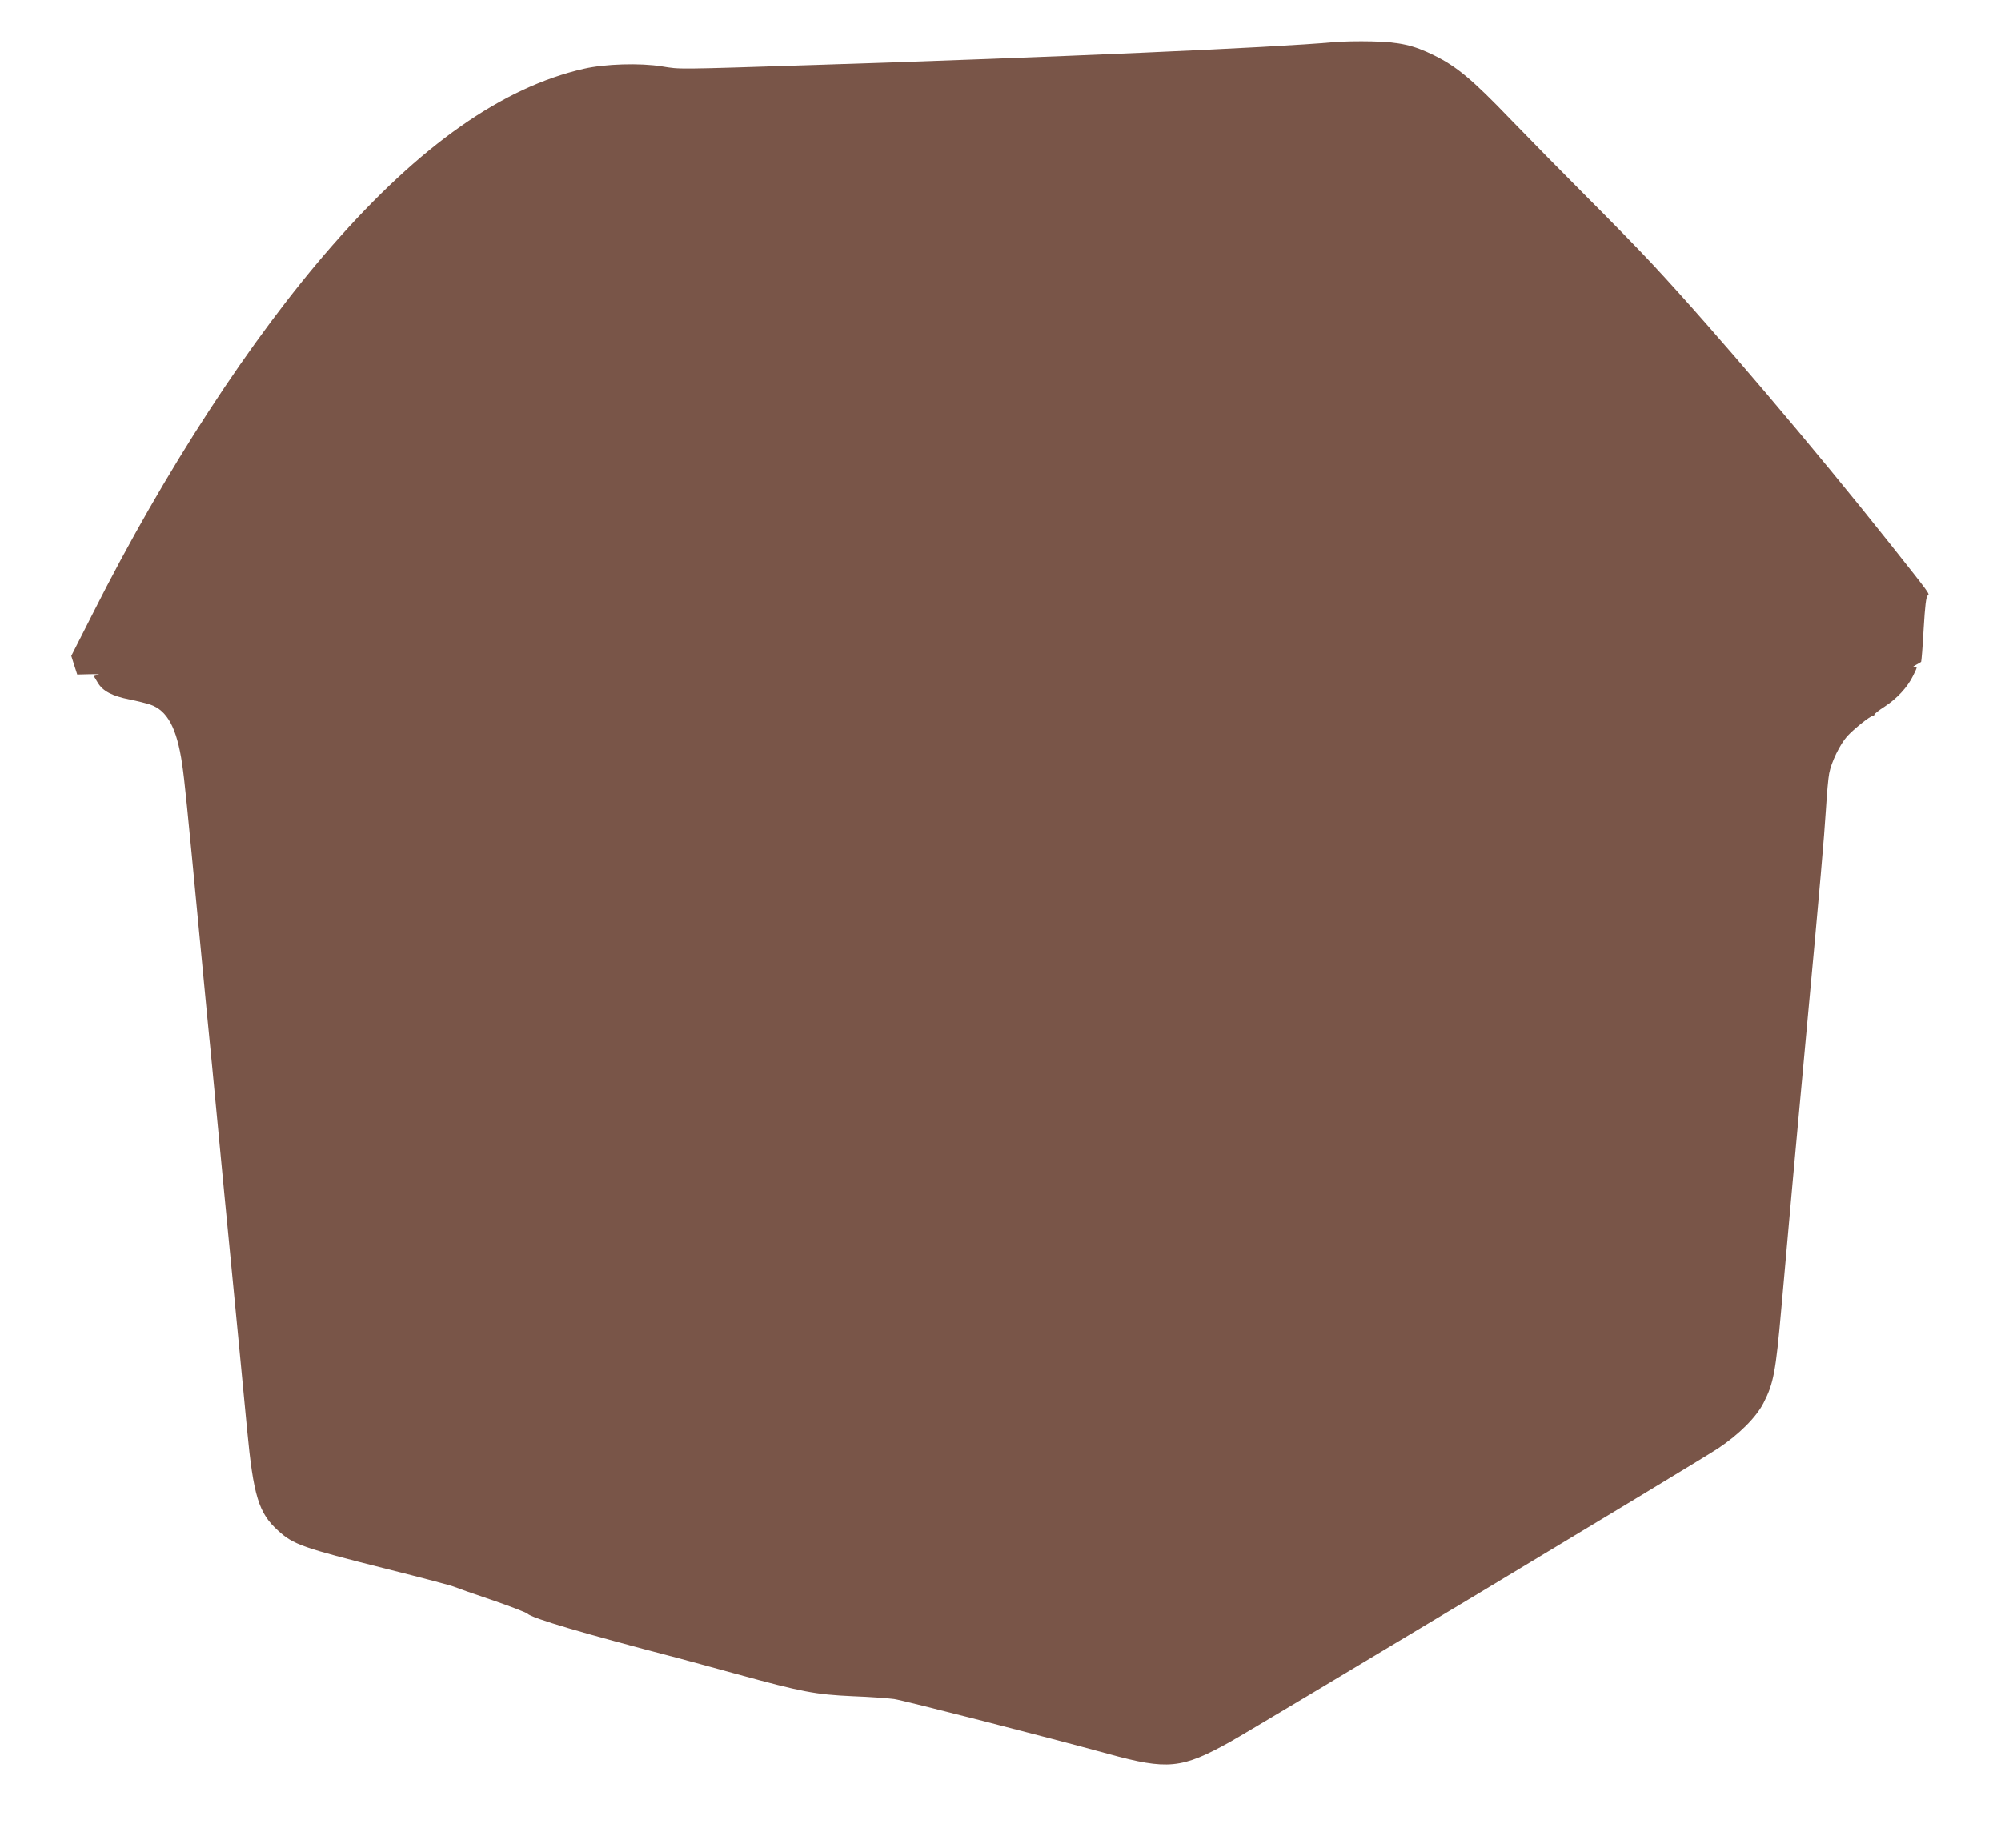
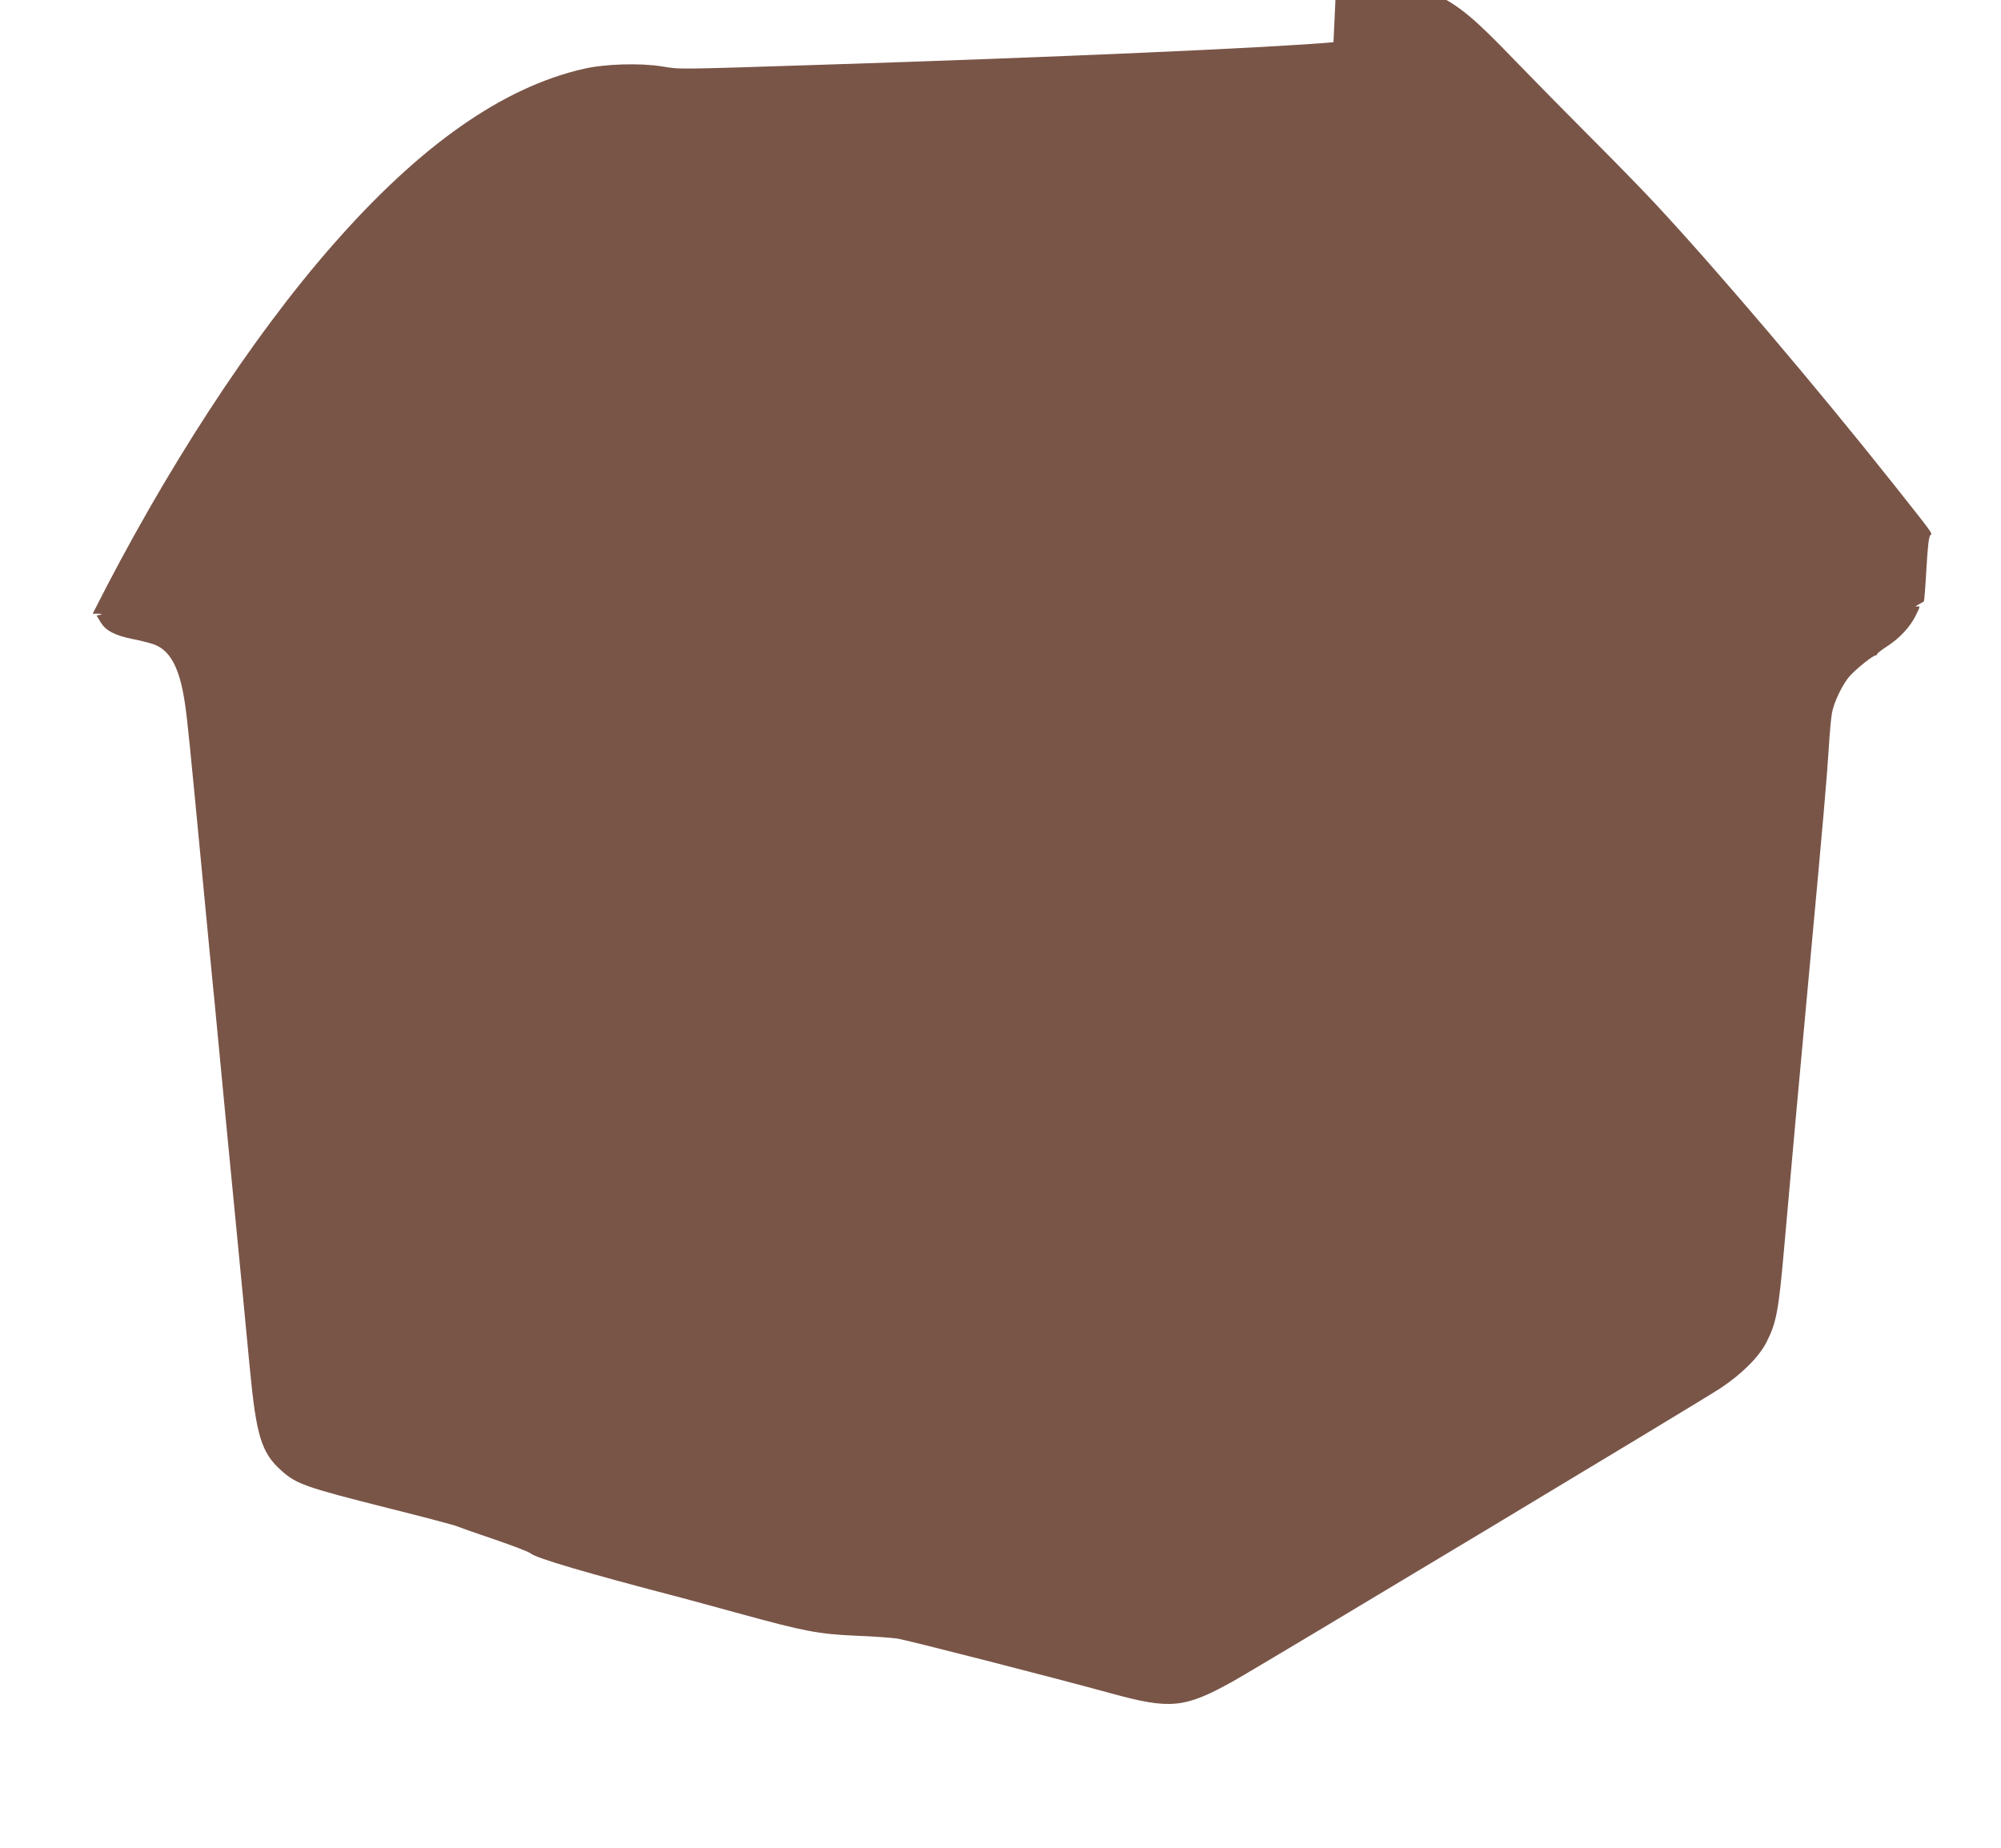
<svg xmlns="http://www.w3.org/2000/svg" version="1.0" width="1280pt" height="1182pt" viewBox="0 0 1280 1182" preserveAspectRatio="xMidYMid meet">
  <g transform="translate(0,1182) scale(0.1,-0.1)" fill="#795548" stroke="none">
-     <path d="M8530 11550 c-383 -35 -1794 -97 -3295 -145 -930 -30 -880 -29 -1000 -10 -141 23 -366 16 -500 -15 -519 -118 -1048 -489 -1608 -1129 -522 -595 -1074 -1444 -1534 -2357 l-137 -270 19 -60 19 -59 81 2 c45 1 68 -1 53 -5 l-28 -7 26 -43 c32 -53 90 -84 204 -107 47 -9 105 -24 130 -32 110 -37 171 -149 205 -380 16 -109 30 -248 110 -1088 19 -203 42 -439 50 -522 8 -84 22 -222 30 -305 8 -84 31 -319 50 -523 19 -203 42 -437 50 -520 8 -82 24 -244 35 -360 11 -115 31 -325 45 -465 13 -140 34 -352 45 -470 41 -431 74 -540 200 -653 97 -88 154 -108 690 -243 228 -57 424 -109 435 -115 11 -5 118 -43 237 -83 120 -41 224 -81 232 -89 30 -30 360 -127 966 -285 41 -11 208 -56 371 -101 420 -115 504 -131 744 -142 110 -4 229 -13 265 -18 58 -8 995 -248 1370 -351 379 -104 469 -95 777 76 184 103 3005 1799 3123 1878 135 90 244 199 291 291 64 125 78 197 114 606 41 469 101 1129 160 1764 90 970 113 1240 125 1428 6 98 15 202 21 230 13 71 69 186 115 237 43 47 147 130 163 130 6 0 11 4 11 9 0 4 28 27 63 49 82 53 149 126 185 200 28 57 28 59 8 55 -15 -3 -12 1 9 13 17 9 32 18 34 20 2 2 10 97 16 210 9 152 16 208 26 214 15 10 15 8 -240 330 -488 615 -1118 1357 -1516 1785 -87 94 -278 289 -424 435 -146 146 -366 370 -489 497 -243 253 -342 336 -487 408 -133 66 -221 86 -400 90 -82 2 -193 0 -245 -5z" />
+     <path d="M8530 11550 c-383 -35 -1794 -97 -3295 -145 -930 -30 -880 -29 -1000 -10 -141 23 -366 16 -500 -15 -519 -118 -1048 -489 -1608 -1129 -522 -595 -1074 -1444 -1534 -2357 c45 1 68 -1 53 -5 l-28 -7 26 -43 c32 -53 90 -84 204 -107 47 -9 105 -24 130 -32 110 -37 171 -149 205 -380 16 -109 30 -248 110 -1088 19 -203 42 -439 50 -522 8 -84 22 -222 30 -305 8 -84 31 -319 50 -523 19 -203 42 -437 50 -520 8 -82 24 -244 35 -360 11 -115 31 -325 45 -465 13 -140 34 -352 45 -470 41 -431 74 -540 200 -653 97 -88 154 -108 690 -243 228 -57 424 -109 435 -115 11 -5 118 -43 237 -83 120 -41 224 -81 232 -89 30 -30 360 -127 966 -285 41 -11 208 -56 371 -101 420 -115 504 -131 744 -142 110 -4 229 -13 265 -18 58 -8 995 -248 1370 -351 379 -104 469 -95 777 76 184 103 3005 1799 3123 1878 135 90 244 199 291 291 64 125 78 197 114 606 41 469 101 1129 160 1764 90 970 113 1240 125 1428 6 98 15 202 21 230 13 71 69 186 115 237 43 47 147 130 163 130 6 0 11 4 11 9 0 4 28 27 63 49 82 53 149 126 185 200 28 57 28 59 8 55 -15 -3 -12 1 9 13 17 9 32 18 34 20 2 2 10 97 16 210 9 152 16 208 26 214 15 10 15 8 -240 330 -488 615 -1118 1357 -1516 1785 -87 94 -278 289 -424 435 -146 146 -366 370 -489 497 -243 253 -342 336 -487 408 -133 66 -221 86 -400 90 -82 2 -193 0 -245 -5z" />
  </g>
</svg>